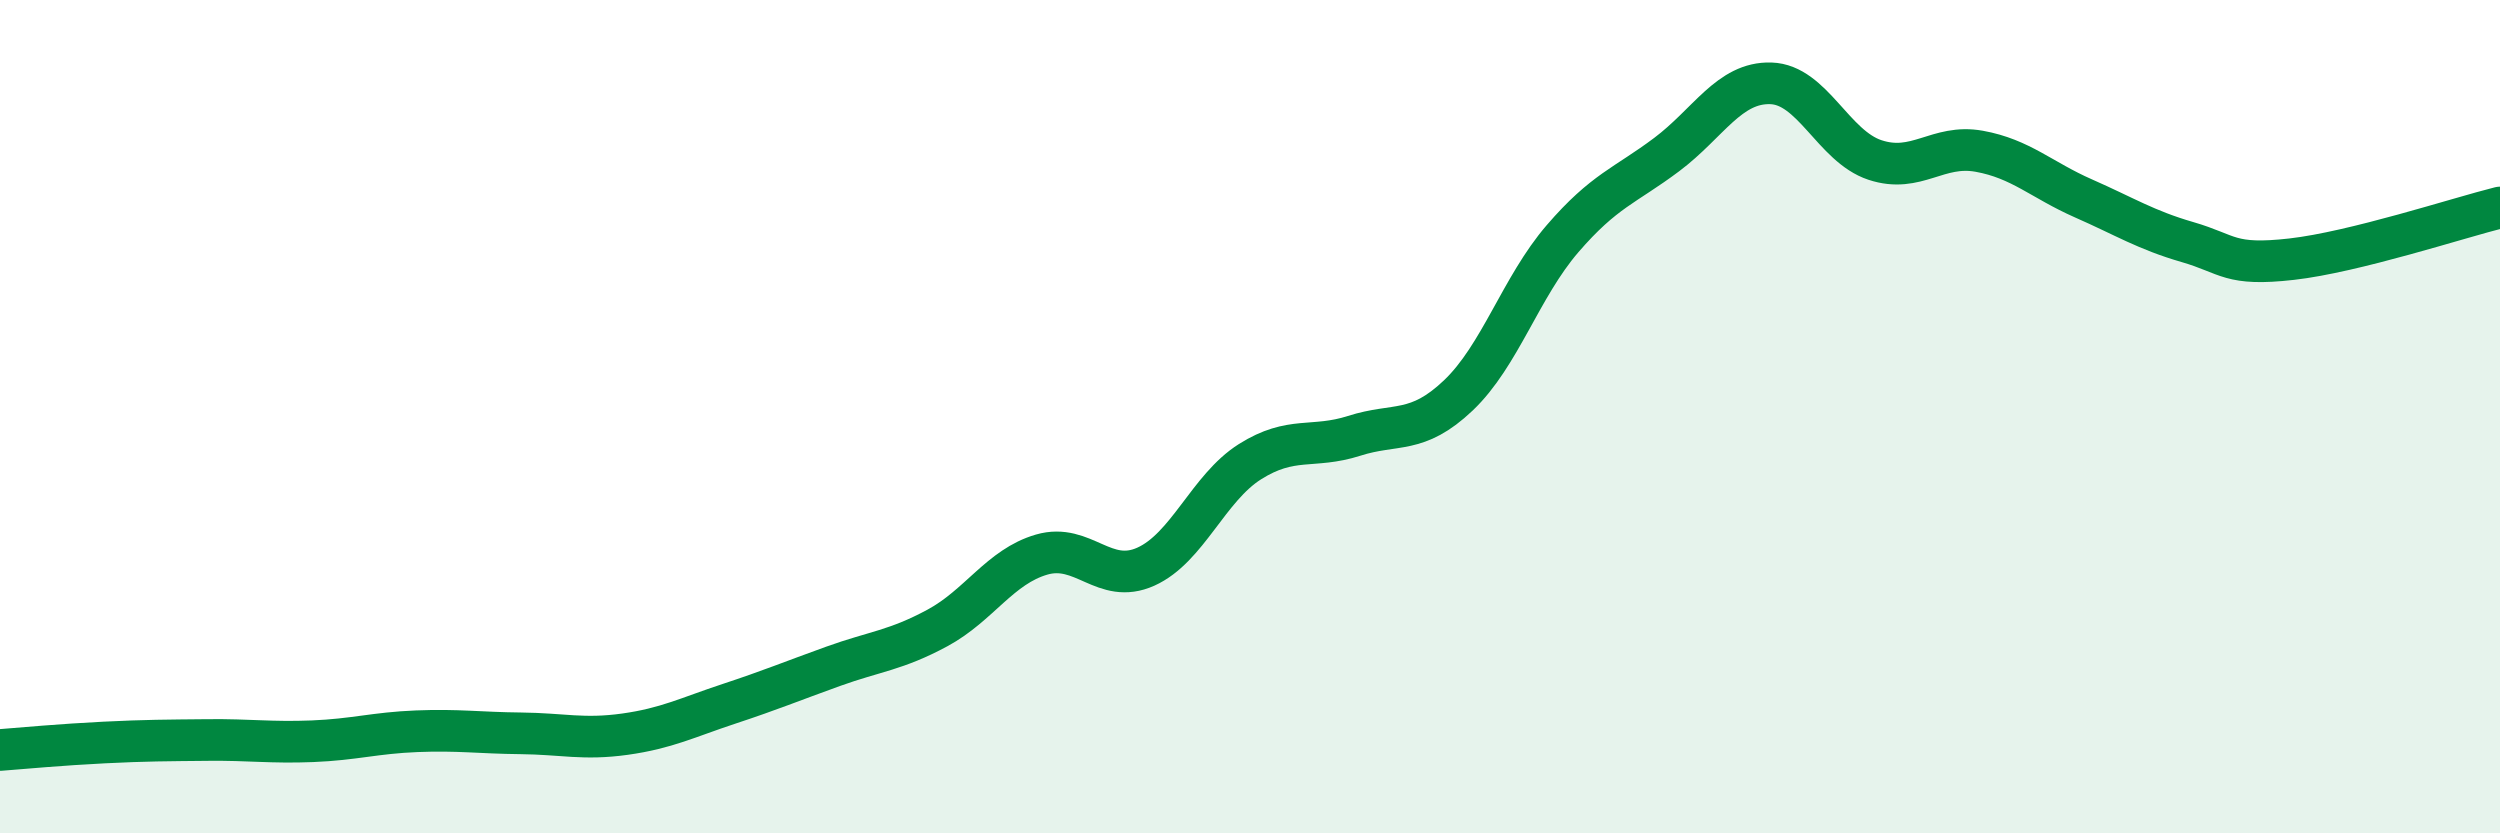
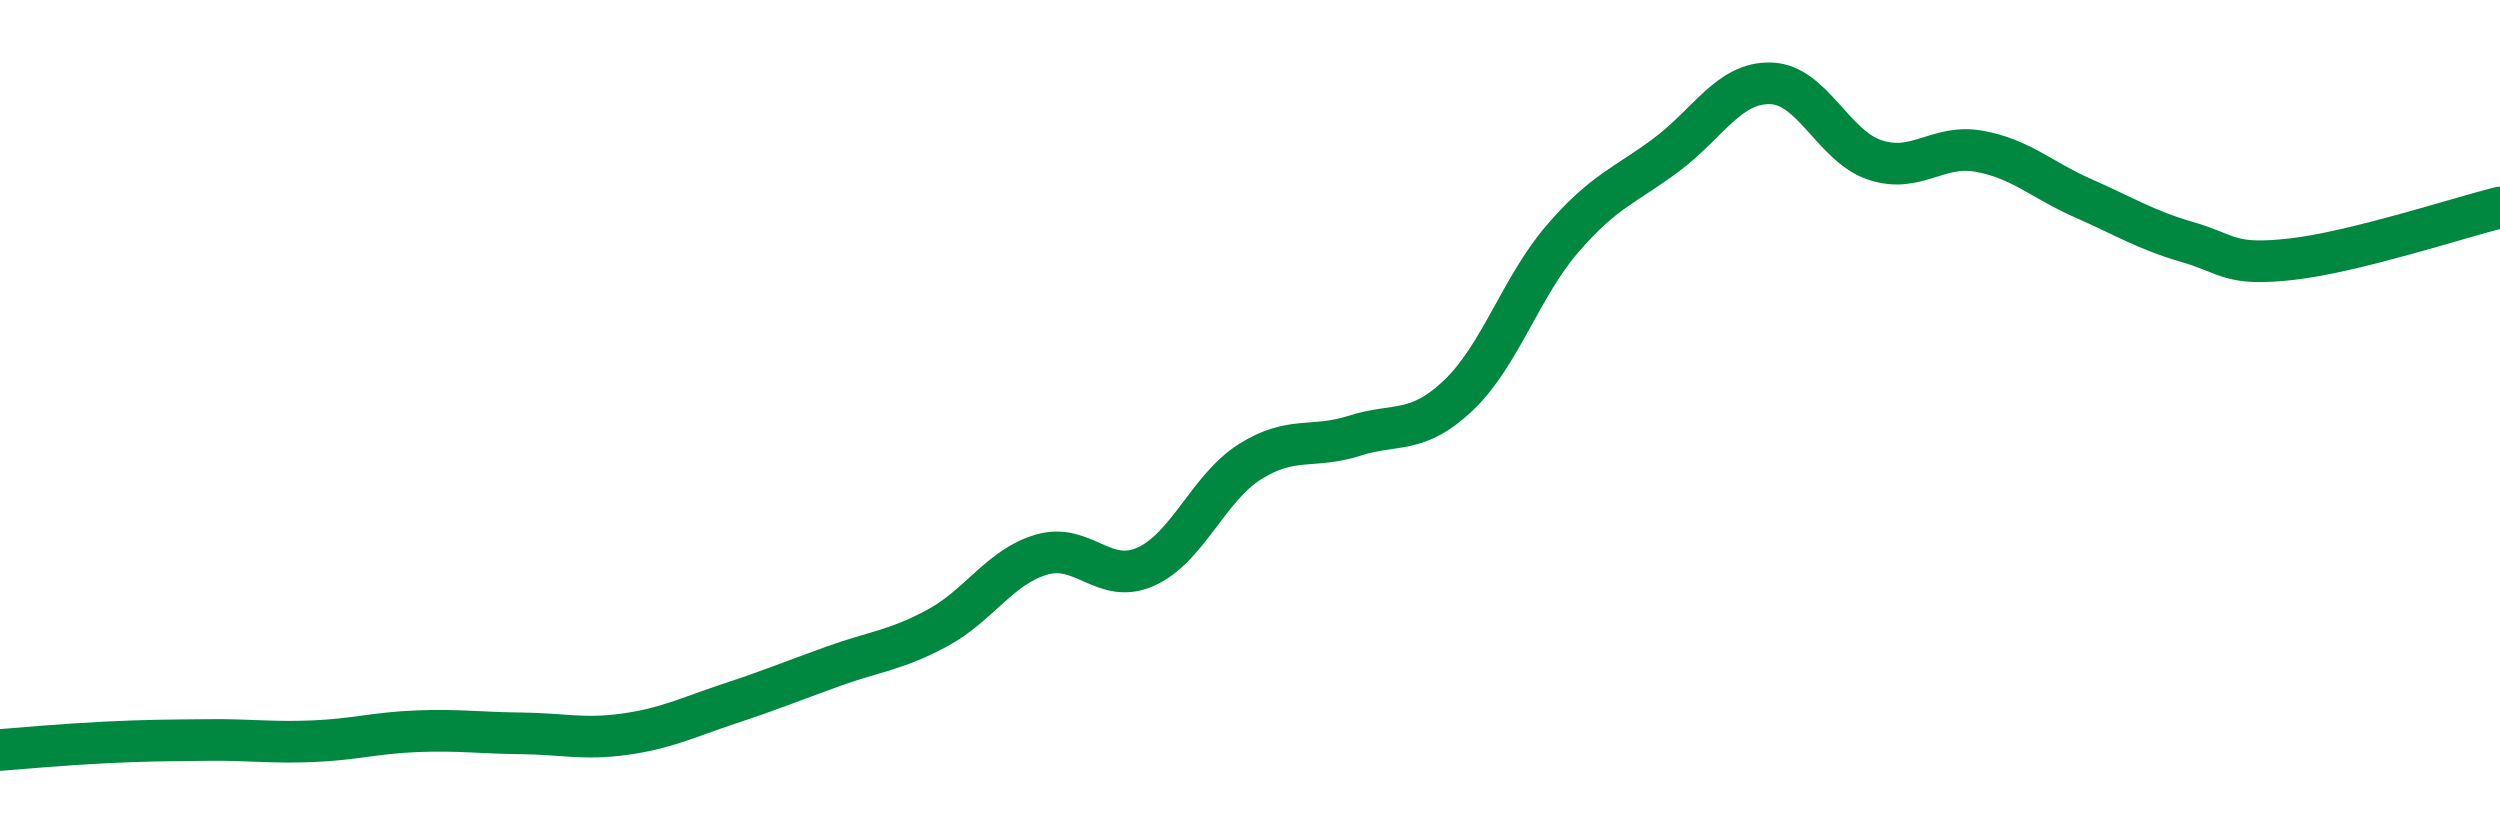
<svg xmlns="http://www.w3.org/2000/svg" width="60" height="20" viewBox="0 0 60 20">
-   <path d="M 0,18 C 0.5,17.96 1.5,17.87 2.5,17.82 C 3.5,17.77 4,17.77 5,17.76 C 6,17.75 6.5,17.83 7.5,17.79 C 8.5,17.75 9,17.59 10,17.55 C 11,17.51 11.5,17.59 12.5,17.6 C 13.5,17.61 14,17.76 15,17.62 C 16,17.48 16.5,17.22 17.5,16.89 C 18.5,16.56 19,16.35 20,15.99 C 21,15.63 21.5,15.61 22.5,15.07 C 23.5,14.53 24,13.6 25,13.31 C 26,13.02 26.5,14.05 27.5,13.6 C 28.5,13.15 29,11.71 30,11.08 C 31,10.45 31.5,10.78 32.5,10.46 C 33.5,10.14 34,10.44 35,9.49 C 36,8.54 36.5,6.89 37.5,5.73 C 38.5,4.57 39,4.46 40,3.71 C 41,2.96 41.5,1.97 42.5,2 C 43.5,2.03 44,3.51 45,3.84 C 46,4.17 46.5,3.45 47.5,3.63 C 48.5,3.81 49,4.32 50,4.76 C 51,5.2 51.5,5.52 52.5,5.81 C 53.5,6.1 53.5,6.39 55,6.22 C 56.5,6.05 59,5.23 60,4.98L60 20L0 20Z" fill="#008740" opacity="0.1" stroke-linecap="round" stroke-linejoin="round" />
  <path d="M 0,18 C 0.5,17.96 1.5,17.87 2.5,17.82 C 3.5,17.77 4,17.77 5,17.76 C 6,17.75 6.5,17.83 7.5,17.79 C 8.5,17.75 9,17.59 10,17.55 C 11,17.51 11.5,17.59 12.5,17.6 C 13.5,17.61 14,17.76 15,17.62 C 16,17.48 16.5,17.22 17.5,16.89 C 18.5,16.56 19,16.35 20,15.99 C 21,15.63 21.5,15.61 22.5,15.07 C 23.5,14.53 24,13.6 25,13.31 C 26,13.02 26.5,14.05 27.5,13.6 C 28.5,13.15 29,11.71 30,11.08 C 31,10.45 31.5,10.78 32.5,10.46 C 33.5,10.14 34,10.44 35,9.49 C 36,8.54 36.5,6.89 37.5,5.73 C 38.5,4.57 39,4.46 40,3.71 C 41,2.96 41.5,1.97 42.5,2 C 43.5,2.03 44,3.51 45,3.84 C 46,4.17 46.5,3.45 47.5,3.63 C 48.5,3.81 49,4.32 50,4.76 C 51,5.2 51.5,5.52 52.5,5.81 C 53.5,6.1 53.5,6.39 55,6.22 C 56.5,6.05 59,5.23 60,4.98" stroke="#008740" stroke-width="1" fill="none" stroke-linecap="round" stroke-linejoin="round" />
</svg>